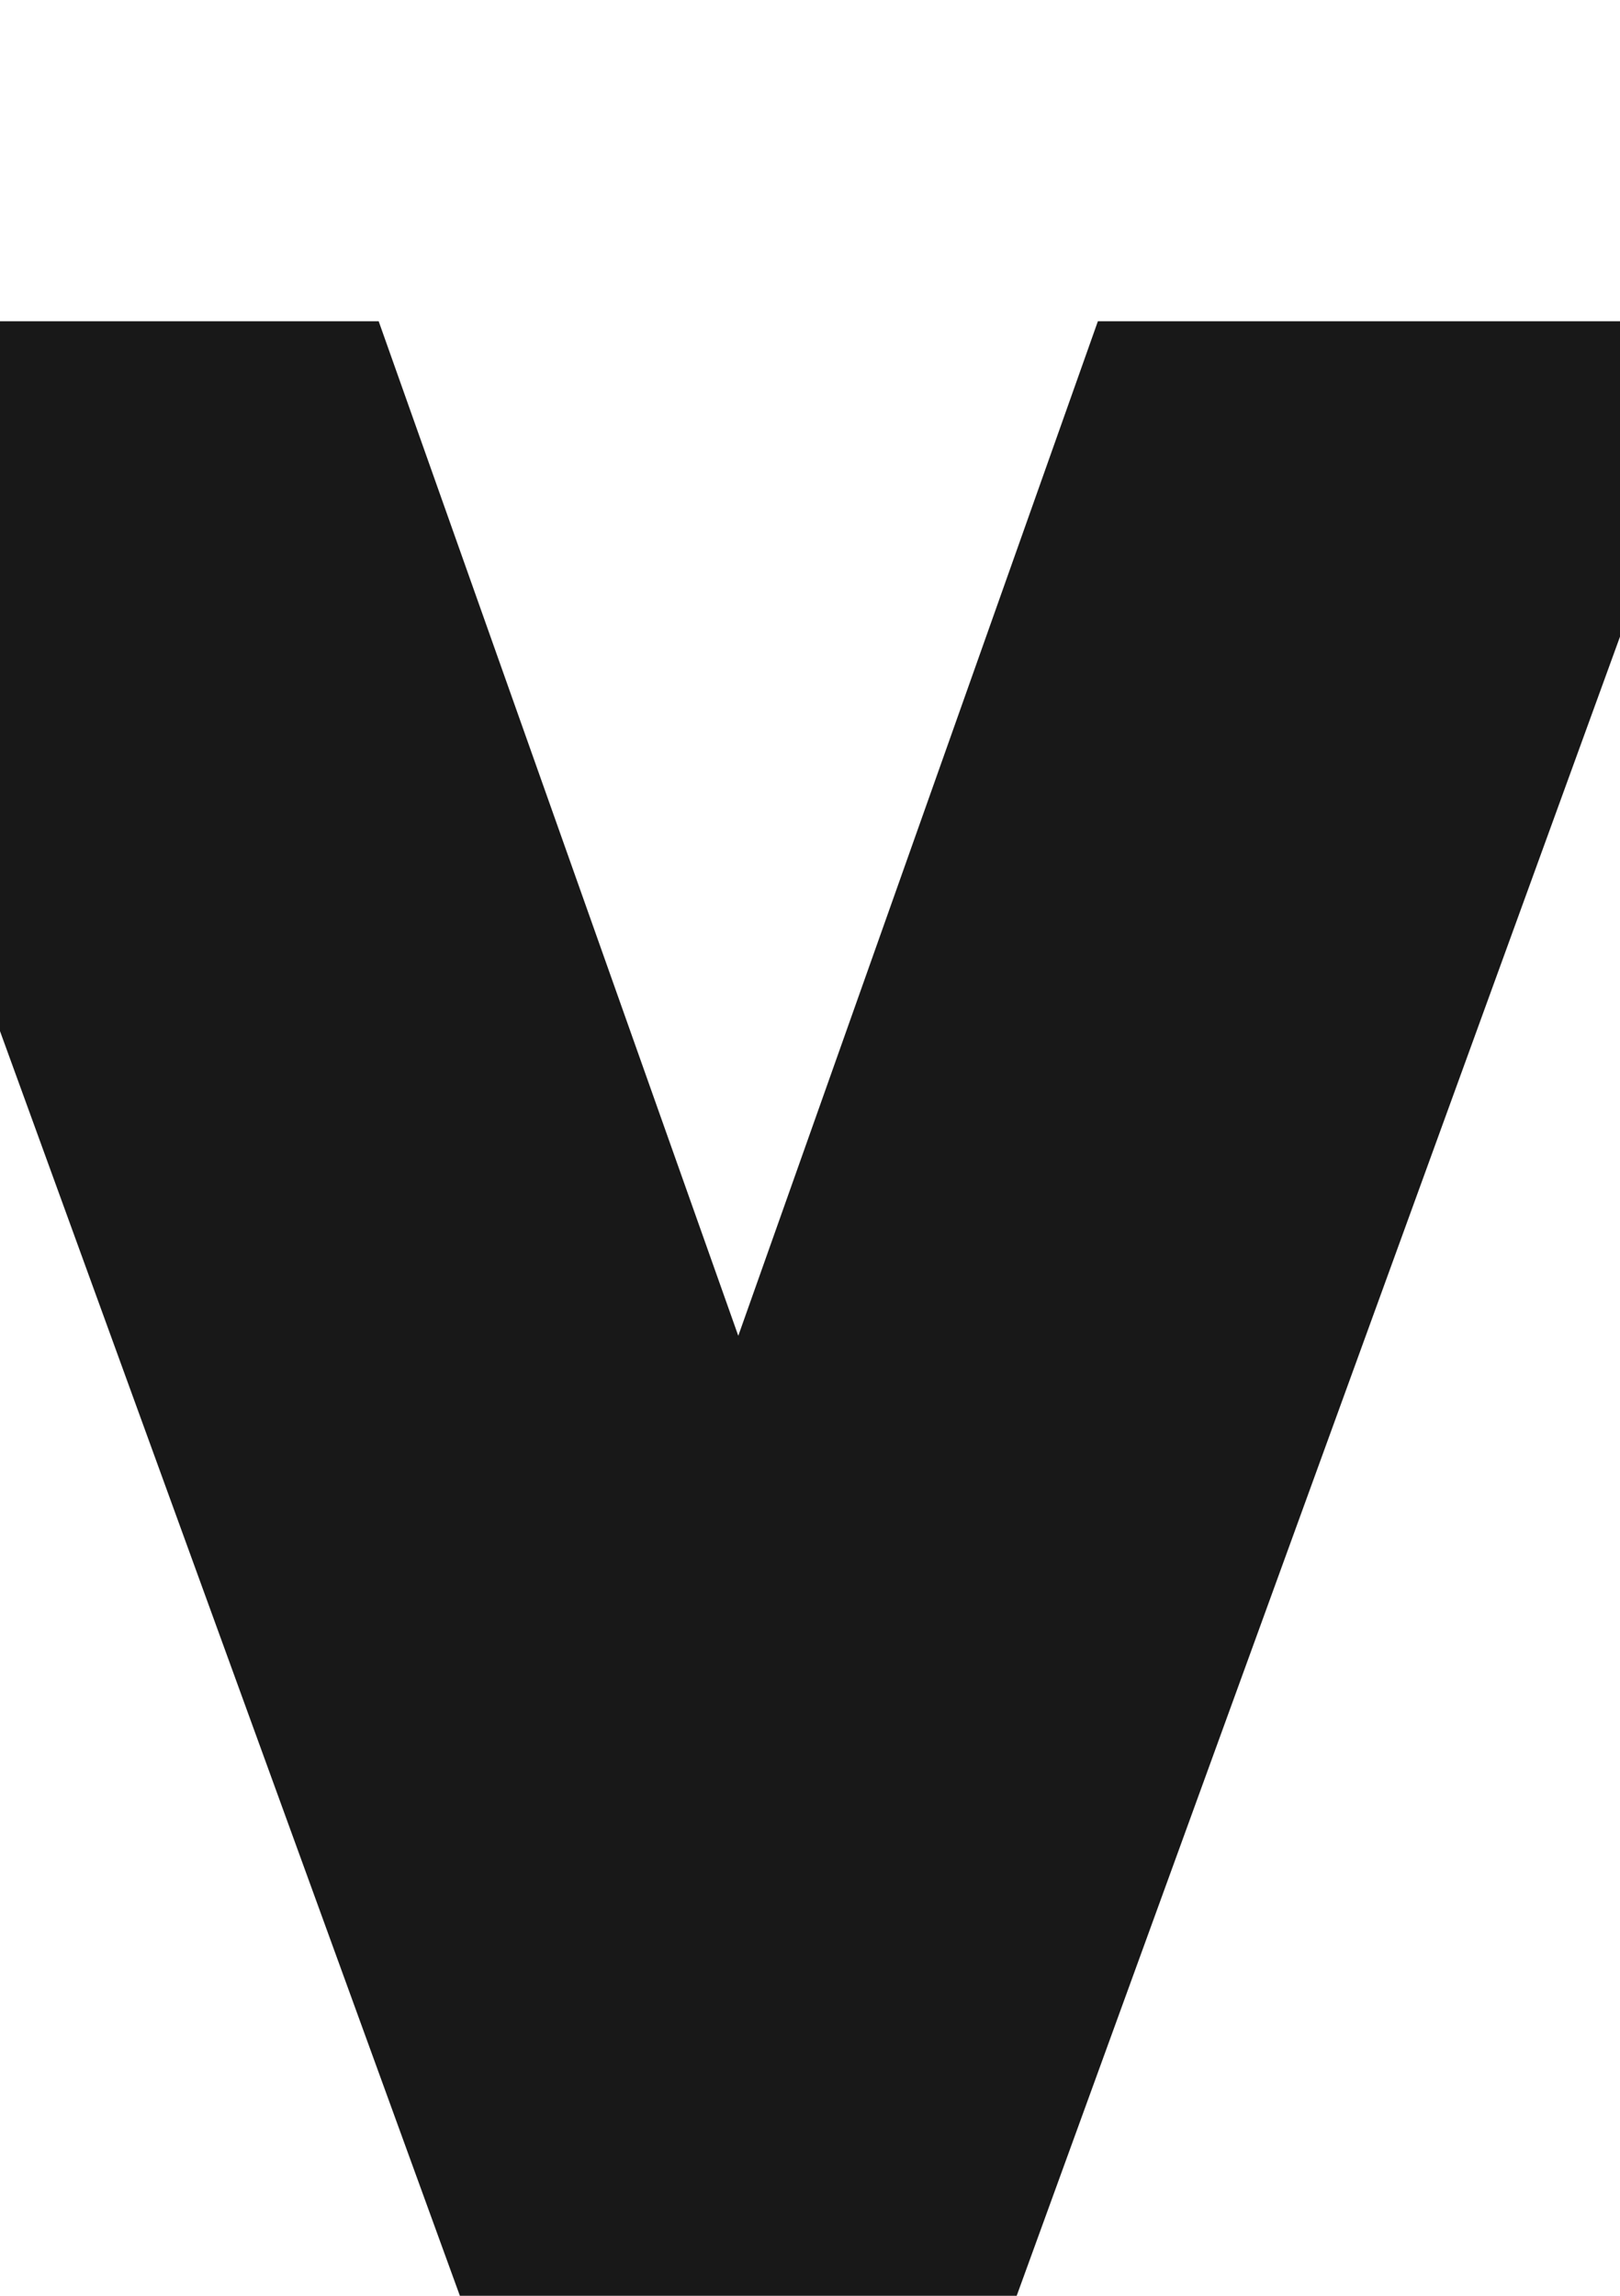
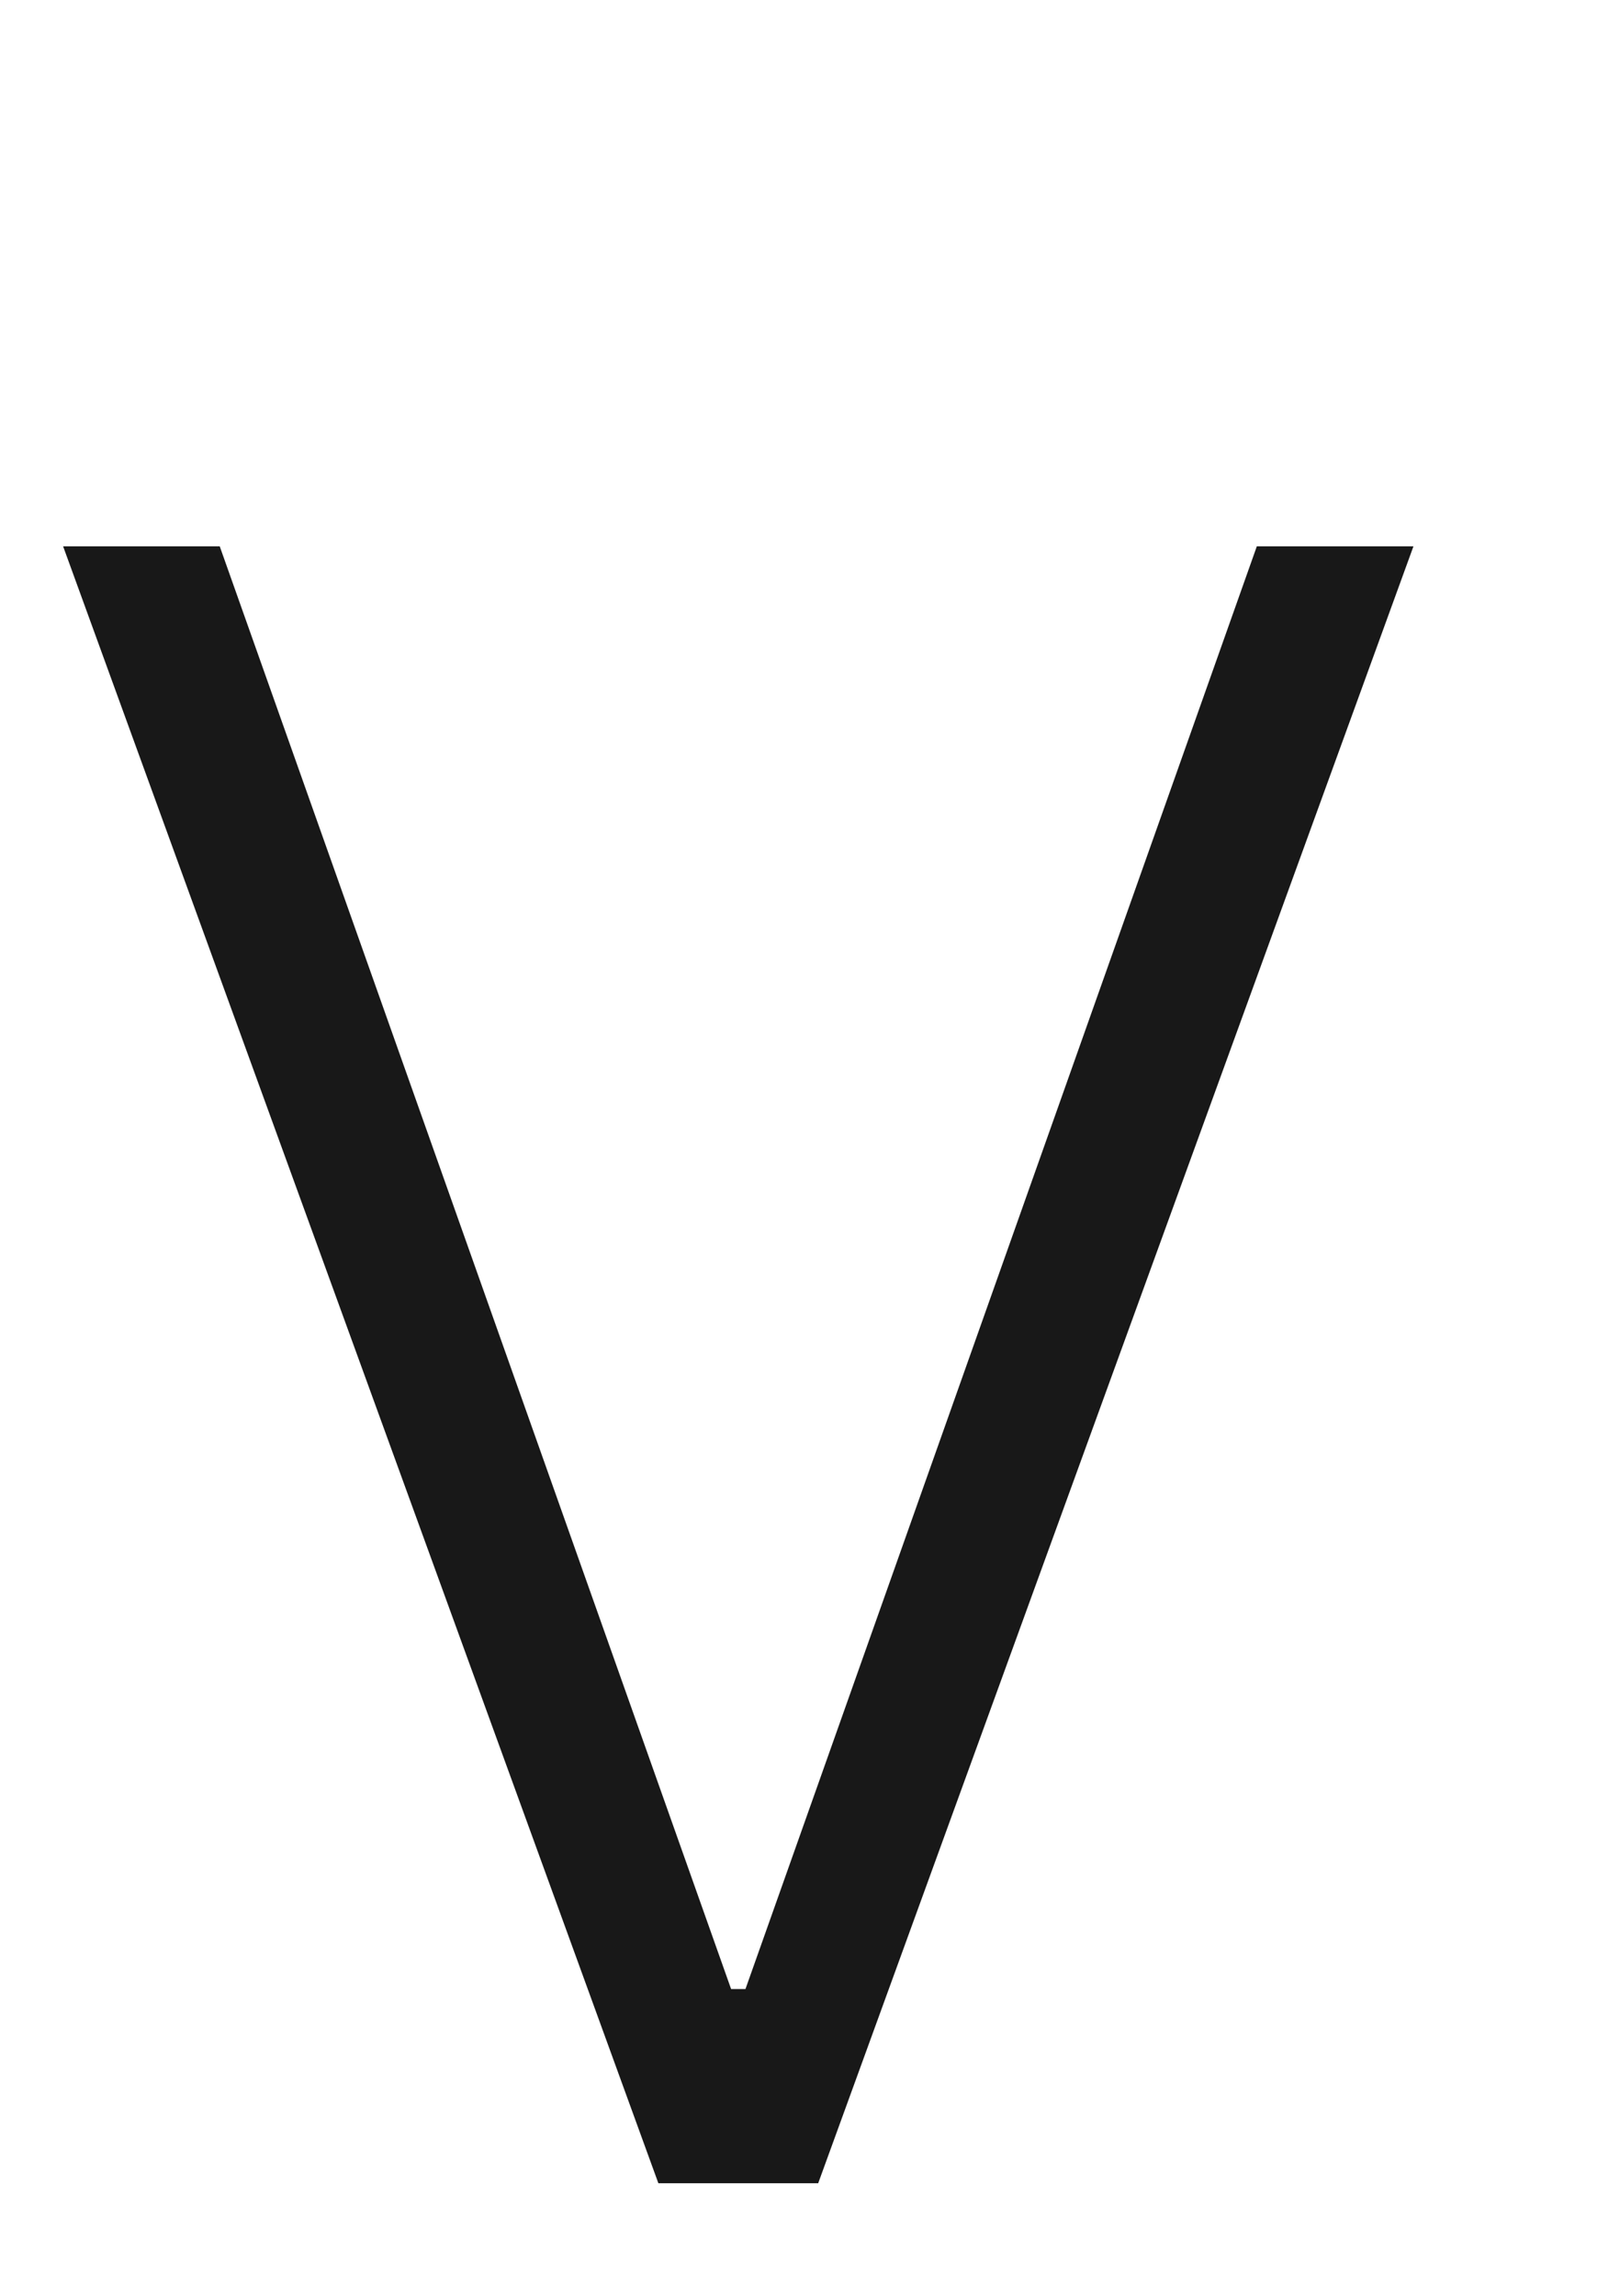
<svg xmlns="http://www.w3.org/2000/svg" width="72" height="102" viewBox="0 0 72 102" fill="none">
  <path d="M9.766 24.273L32.493 88.371H33.132L55.859 24.273H62.82L36.364 97H29.261L2.805 24.273H9.766Z" fill="#181818" />
-   <path d="M9.766 24.273L19.191 20.931L16.83 14.273H9.766V24.273ZM32.493 88.371L23.068 91.713L25.429 98.371H32.493V88.371ZM33.132 88.371V98.371H40.196L42.557 91.713L33.132 88.371ZM55.859 24.273V14.273H48.795L46.434 20.931L55.859 24.273ZM62.82 24.273L72.217 27.691L77.098 14.273H62.82V24.273ZM36.364 97V107H43.367L45.761 100.419L36.364 97ZM29.261 97L19.864 100.419L22.258 107H29.261V97ZM2.805 24.273V14.273H-11.473L-6.592 27.691L2.805 24.273ZM0.341 27.615L23.068 91.713L41.918 85.029L19.191 20.931L0.341 27.615ZM32.493 98.371H33.132V78.371H32.493V98.371ZM42.557 91.713L65.284 27.615L46.434 20.931L23.707 85.029L42.557 91.713ZM55.859 34.273H62.82V14.273H55.859V34.273ZM53.422 20.854L26.966 93.582L45.761 100.419L72.217 27.691L53.422 20.854ZM36.364 87H29.261V107H36.364V87ZM38.659 93.582L12.203 20.854L-6.592 27.691L19.864 100.419L38.659 93.582ZM2.805 34.273H9.766V14.273H2.805V34.273Z" fill="#181818" />
</svg>